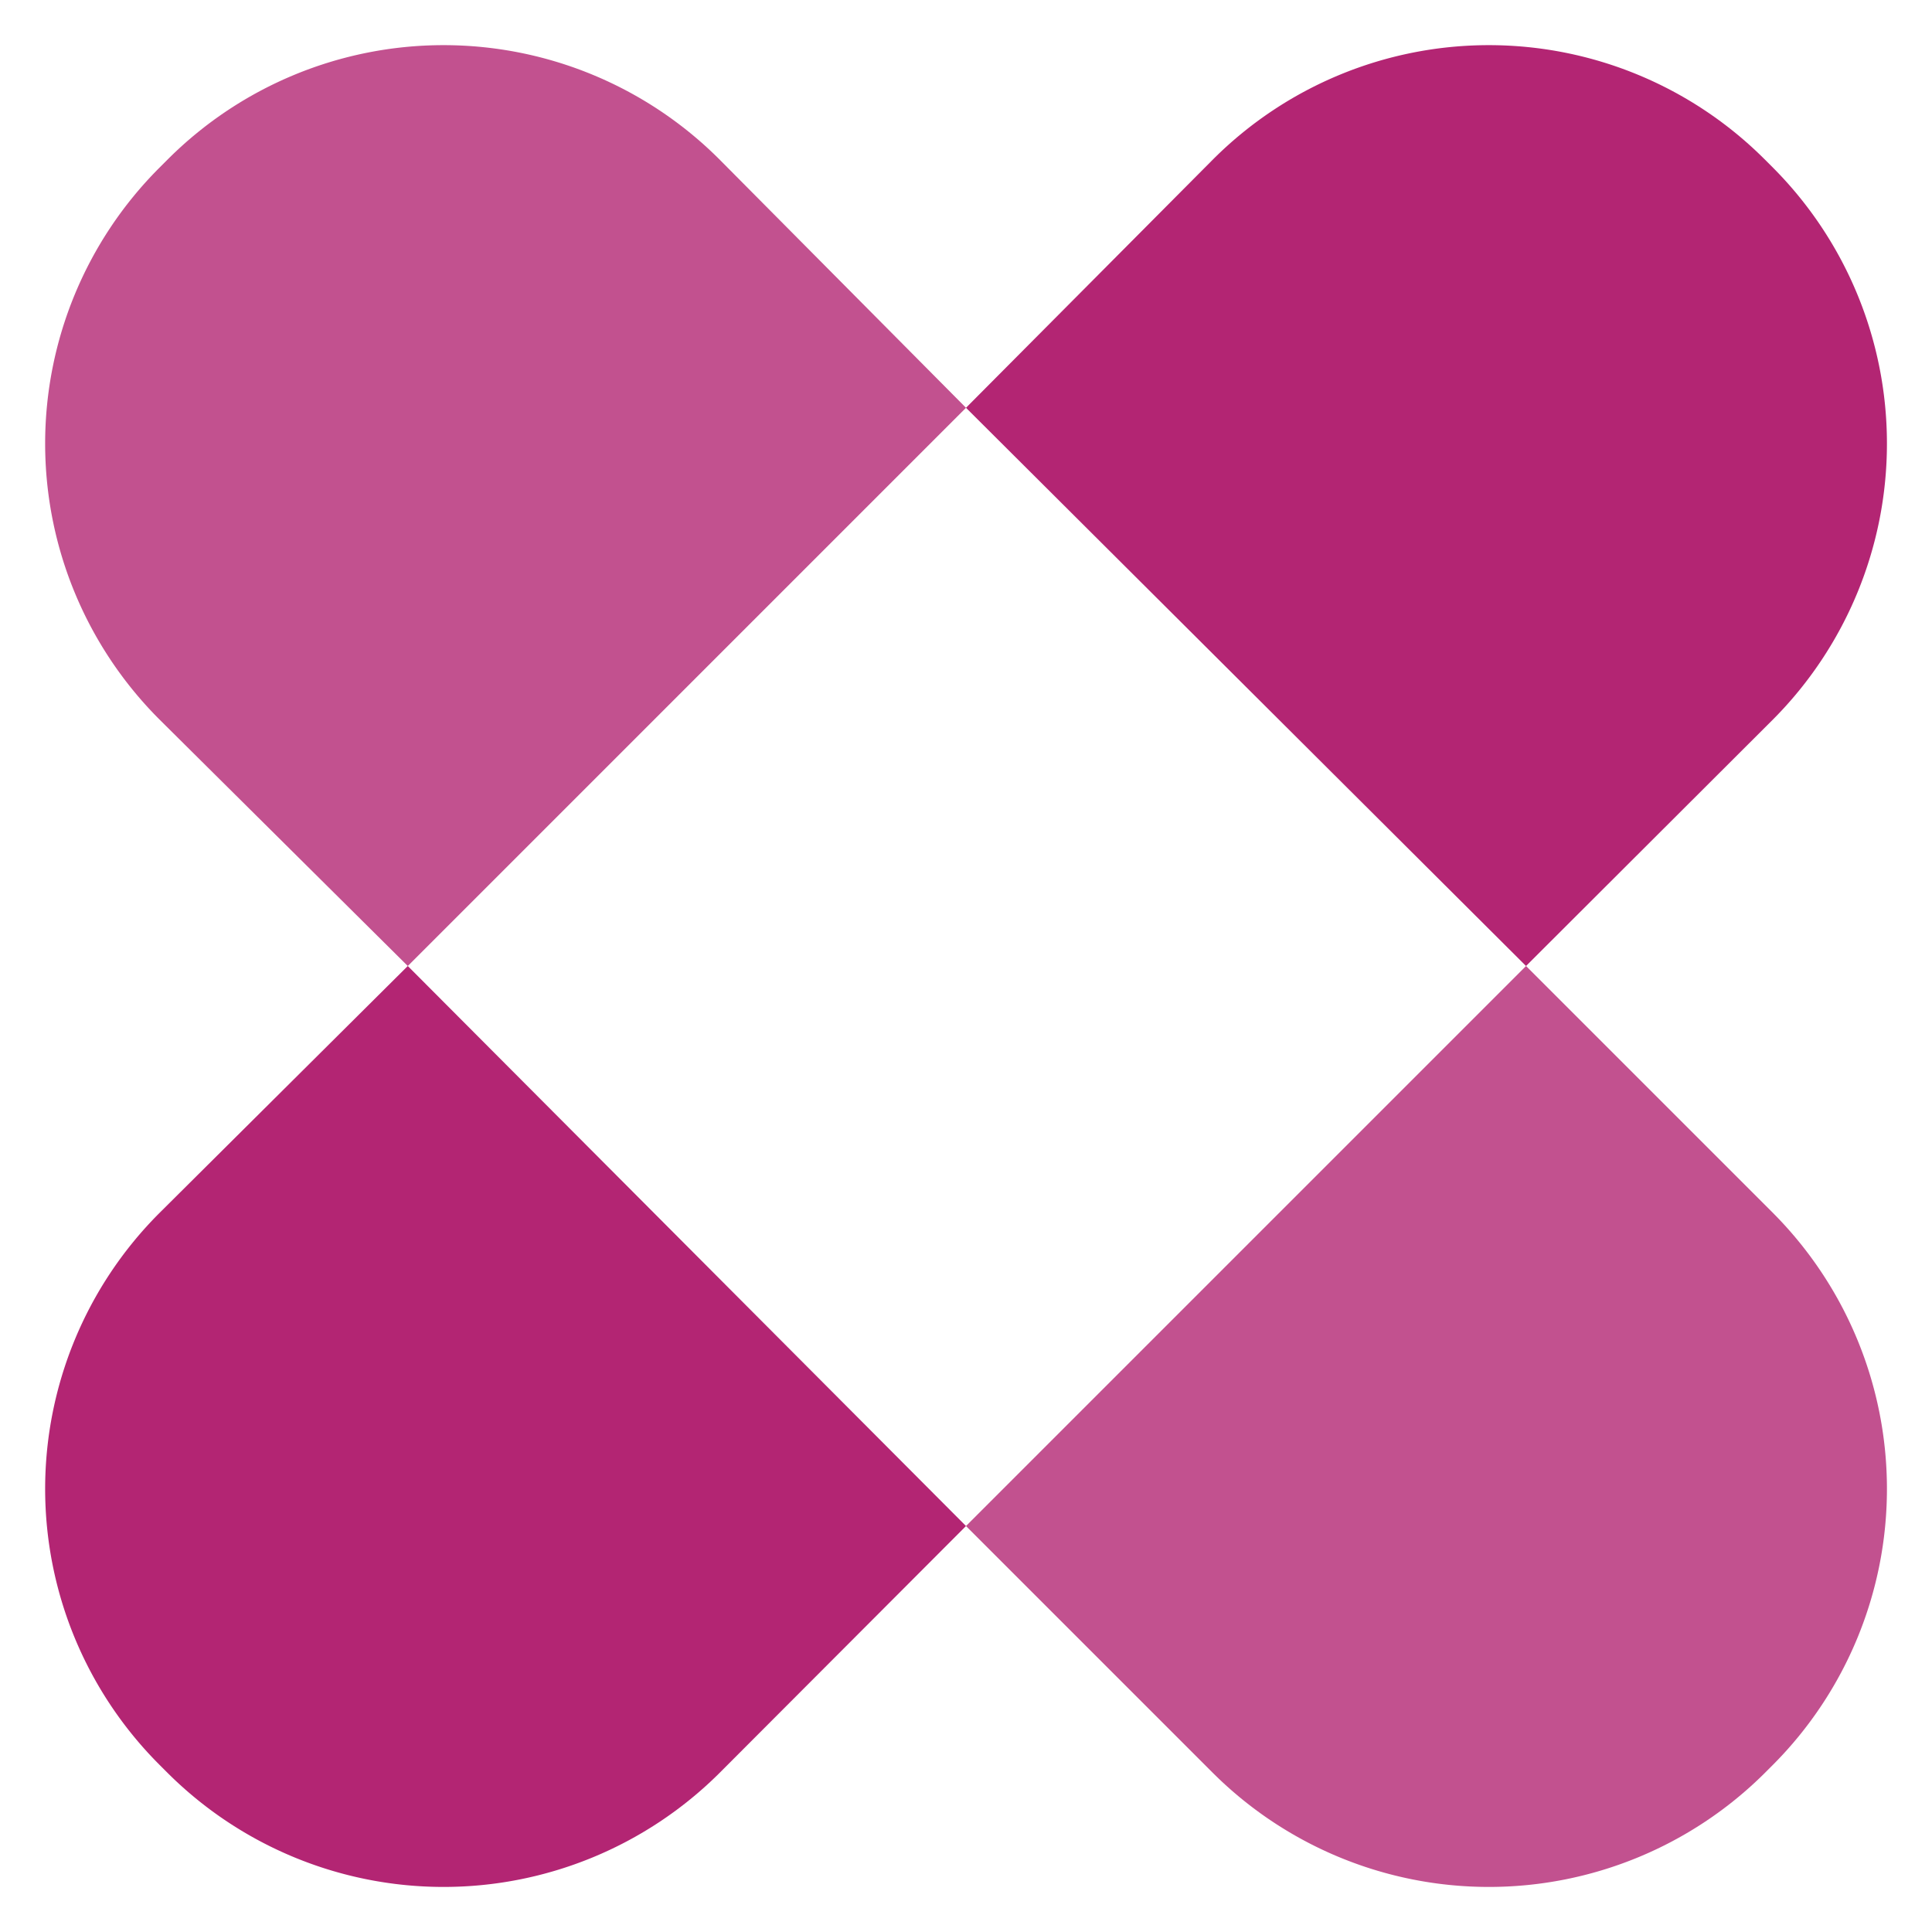
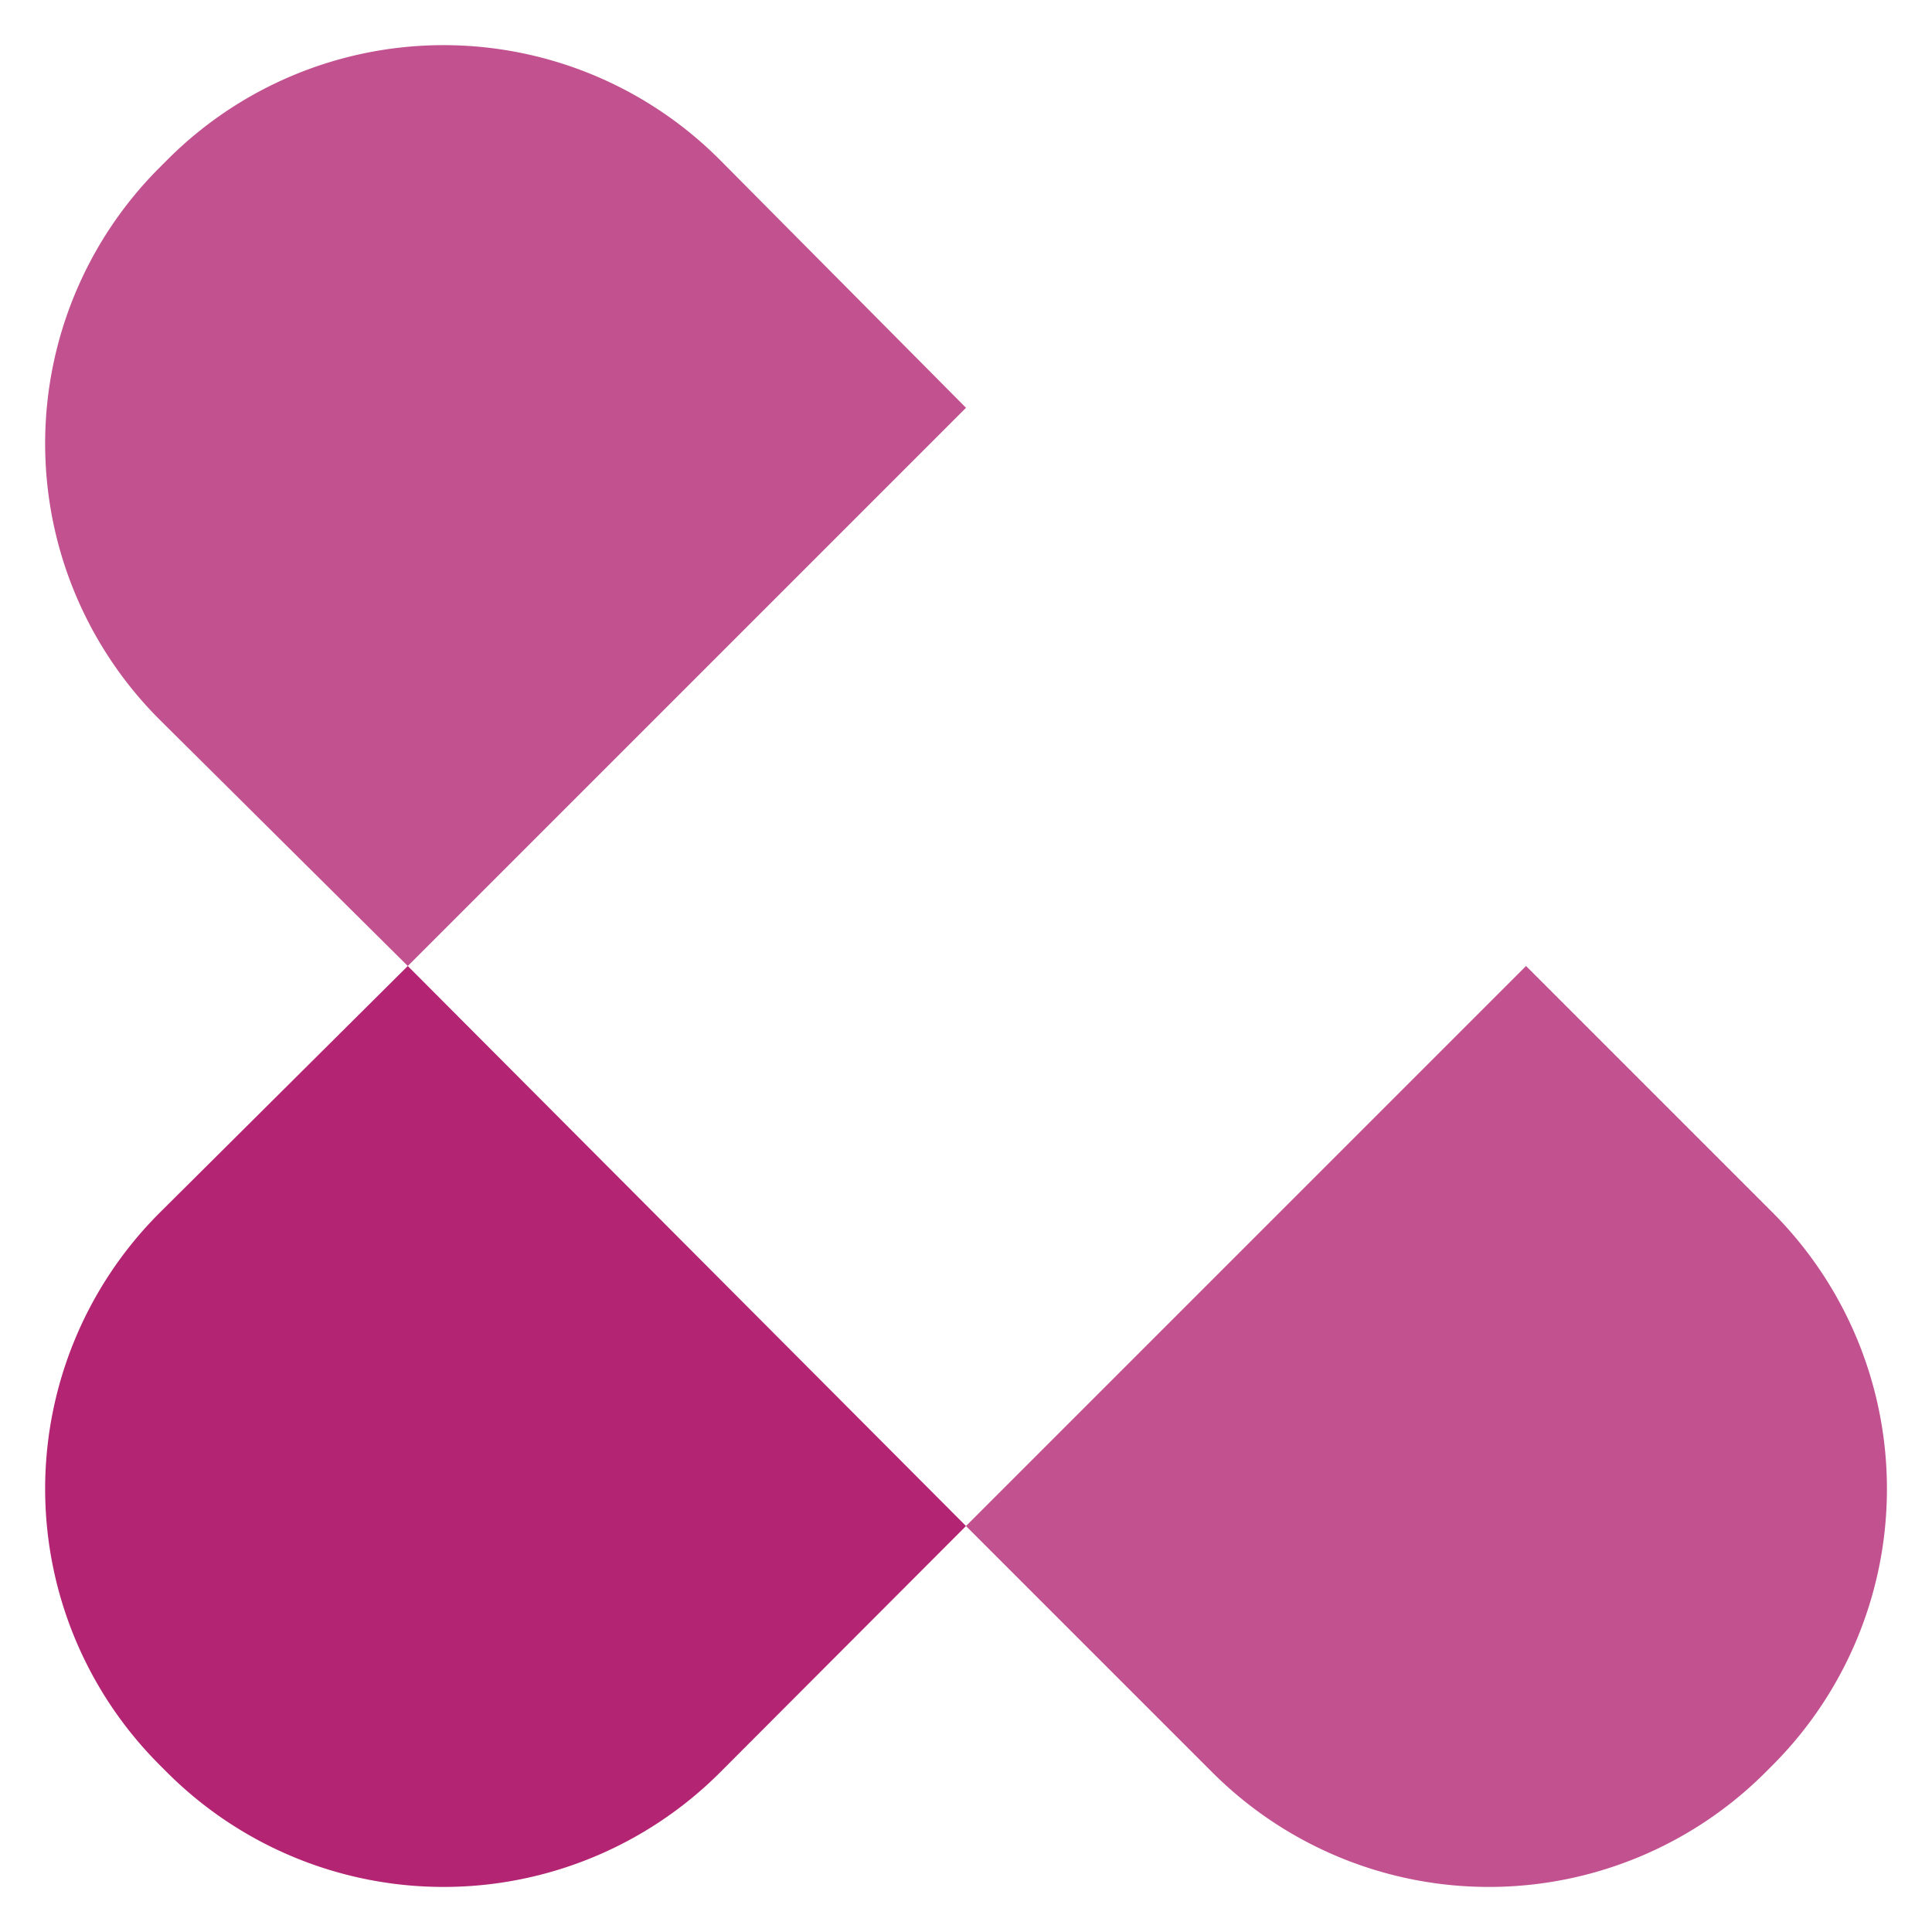
<svg xmlns="http://www.w3.org/2000/svg" viewBox="0 0 42.64 42.64">
-   <path d="m39.14 15.87a8.63 8.63 0 0 0 0-12.16l-.2-.2a8.61 8.61 0 0 0 -12.16 0l-5.46 5.49 12.36 12.32z" fill="#b32573" />
  <path d="m32.86 1a8.59 8.59 0 0 1 6.08 2.51l.2.2a8.63 8.63 0 0 1 0 12.16l-5.46 5.45-12.36-12.32 5.46-5.45a8.57 8.57 0 0 1 6.08-2.55m0-1a9.53 9.53 0 0 0 -6.79 2.8l-5.45 5.46-.71.7.71.71 12.38 12.33.71.71.71-.71 5.45-5.45a9.63 9.63 0 0 0 -.03-13.55l-.19-.2a9.53 9.53 0 0 0 -6.79-2.8z" opacity="0" />
  <path d="m3.51 26.78a8.61 8.61 0 0 0 0 12.16l.2.2a8.63 8.63 0 0 0 12.16 0l5.45-5.46-12.32-12.36z" fill="#b32573" />
  <path d="m9 21.32 12.32 12.36-5.45 5.46a8.64 8.64 0 0 1 -12.16 0l-.2-.2a8.61 8.61 0 0 1 0-12.16zm0-1.41-.7.71-5.5 5.45a9.63 9.63 0 0 0 0 13.58l.2.19a9.63 9.63 0 0 0 13.58 0l5.42-5.45.71-.71-.71-.68-12.33-12.38z" opacity="0" />
  <g opacity=".8">
    <path d="m15.87 3.51a8.61 8.61 0 0 0 -12.16 0l-.2.2a8.61 8.61 0 0 0 0 12.16l5.49 5.45 12.32-12.32z" fill="#b32573" />
    <path d="m9.79 1a8.59 8.59 0 0 1 6.08 2.51l5.45 5.49-12.32 12.32-5.49-5.45a8.61 8.61 0 0 1 0-12.16l.2-.2a8.57 8.57 0 0 1 6.08-2.51m0-1a9.51 9.51 0 0 0 -6.79 2.8l-.2.2a9.63 9.63 0 0 0 0 13.58l5.46 5.42.7.71.71-.71 12.33-12.33.74-.67-.74-.74-5.42-5.46a9.53 9.53 0 0 0 -6.79-2.8z" opacity="0" />
  </g>
  <g opacity=".8">
    <path d="m33.68 21.32-12.36 12.36 5.46 5.46a8.63 8.63 0 0 0 12.16 0l.2-.2a8.63 8.63 0 0 0 0-12.16z" fill="#b32573" />
    <path d="m33.68 21.32 5.46 5.46a8.63 8.63 0 0 1 0 12.16l-.2.2a8.64 8.64 0 0 1 -12.16 0l-5.46-5.46zm0-1.41-.71.71-12.35 12.38-.71.71.71.71 5.45 5.45a9.63 9.63 0 0 0 13.58 0l.19-.19a9.63 9.63 0 0 0 0-13.58l-5.45-5.45-.71-.71z" opacity="0" />
  </g>
</svg>